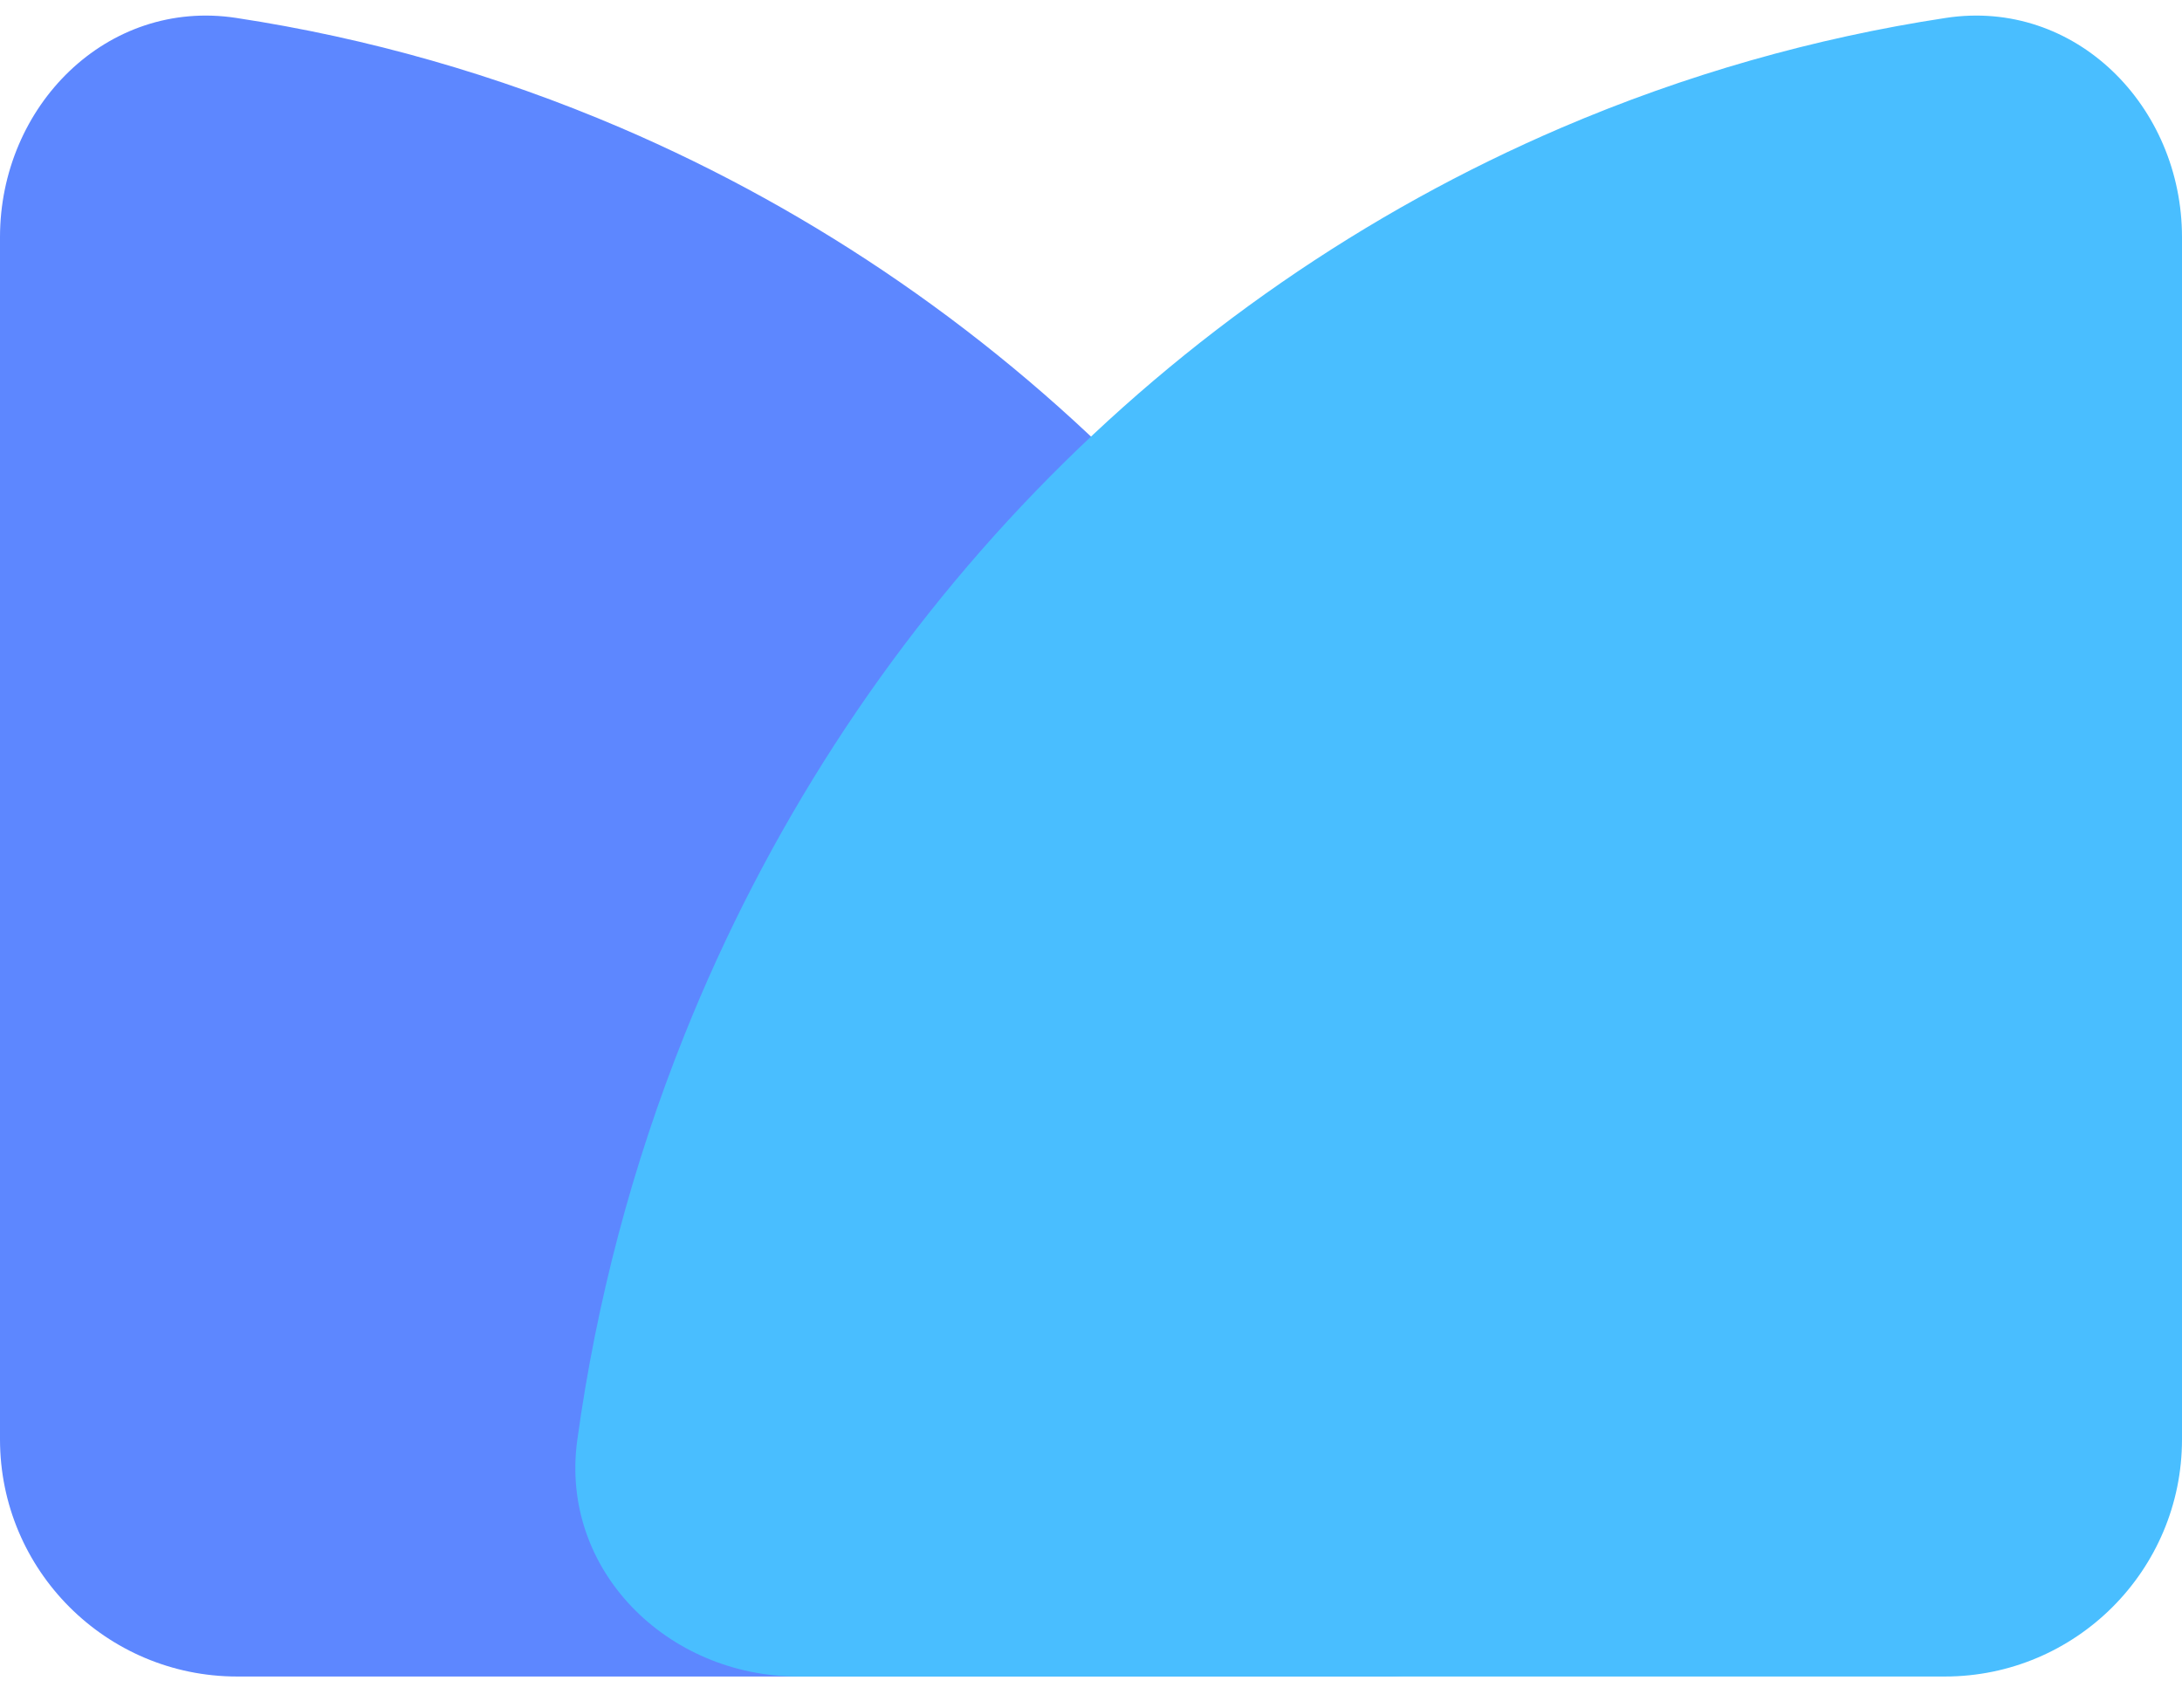
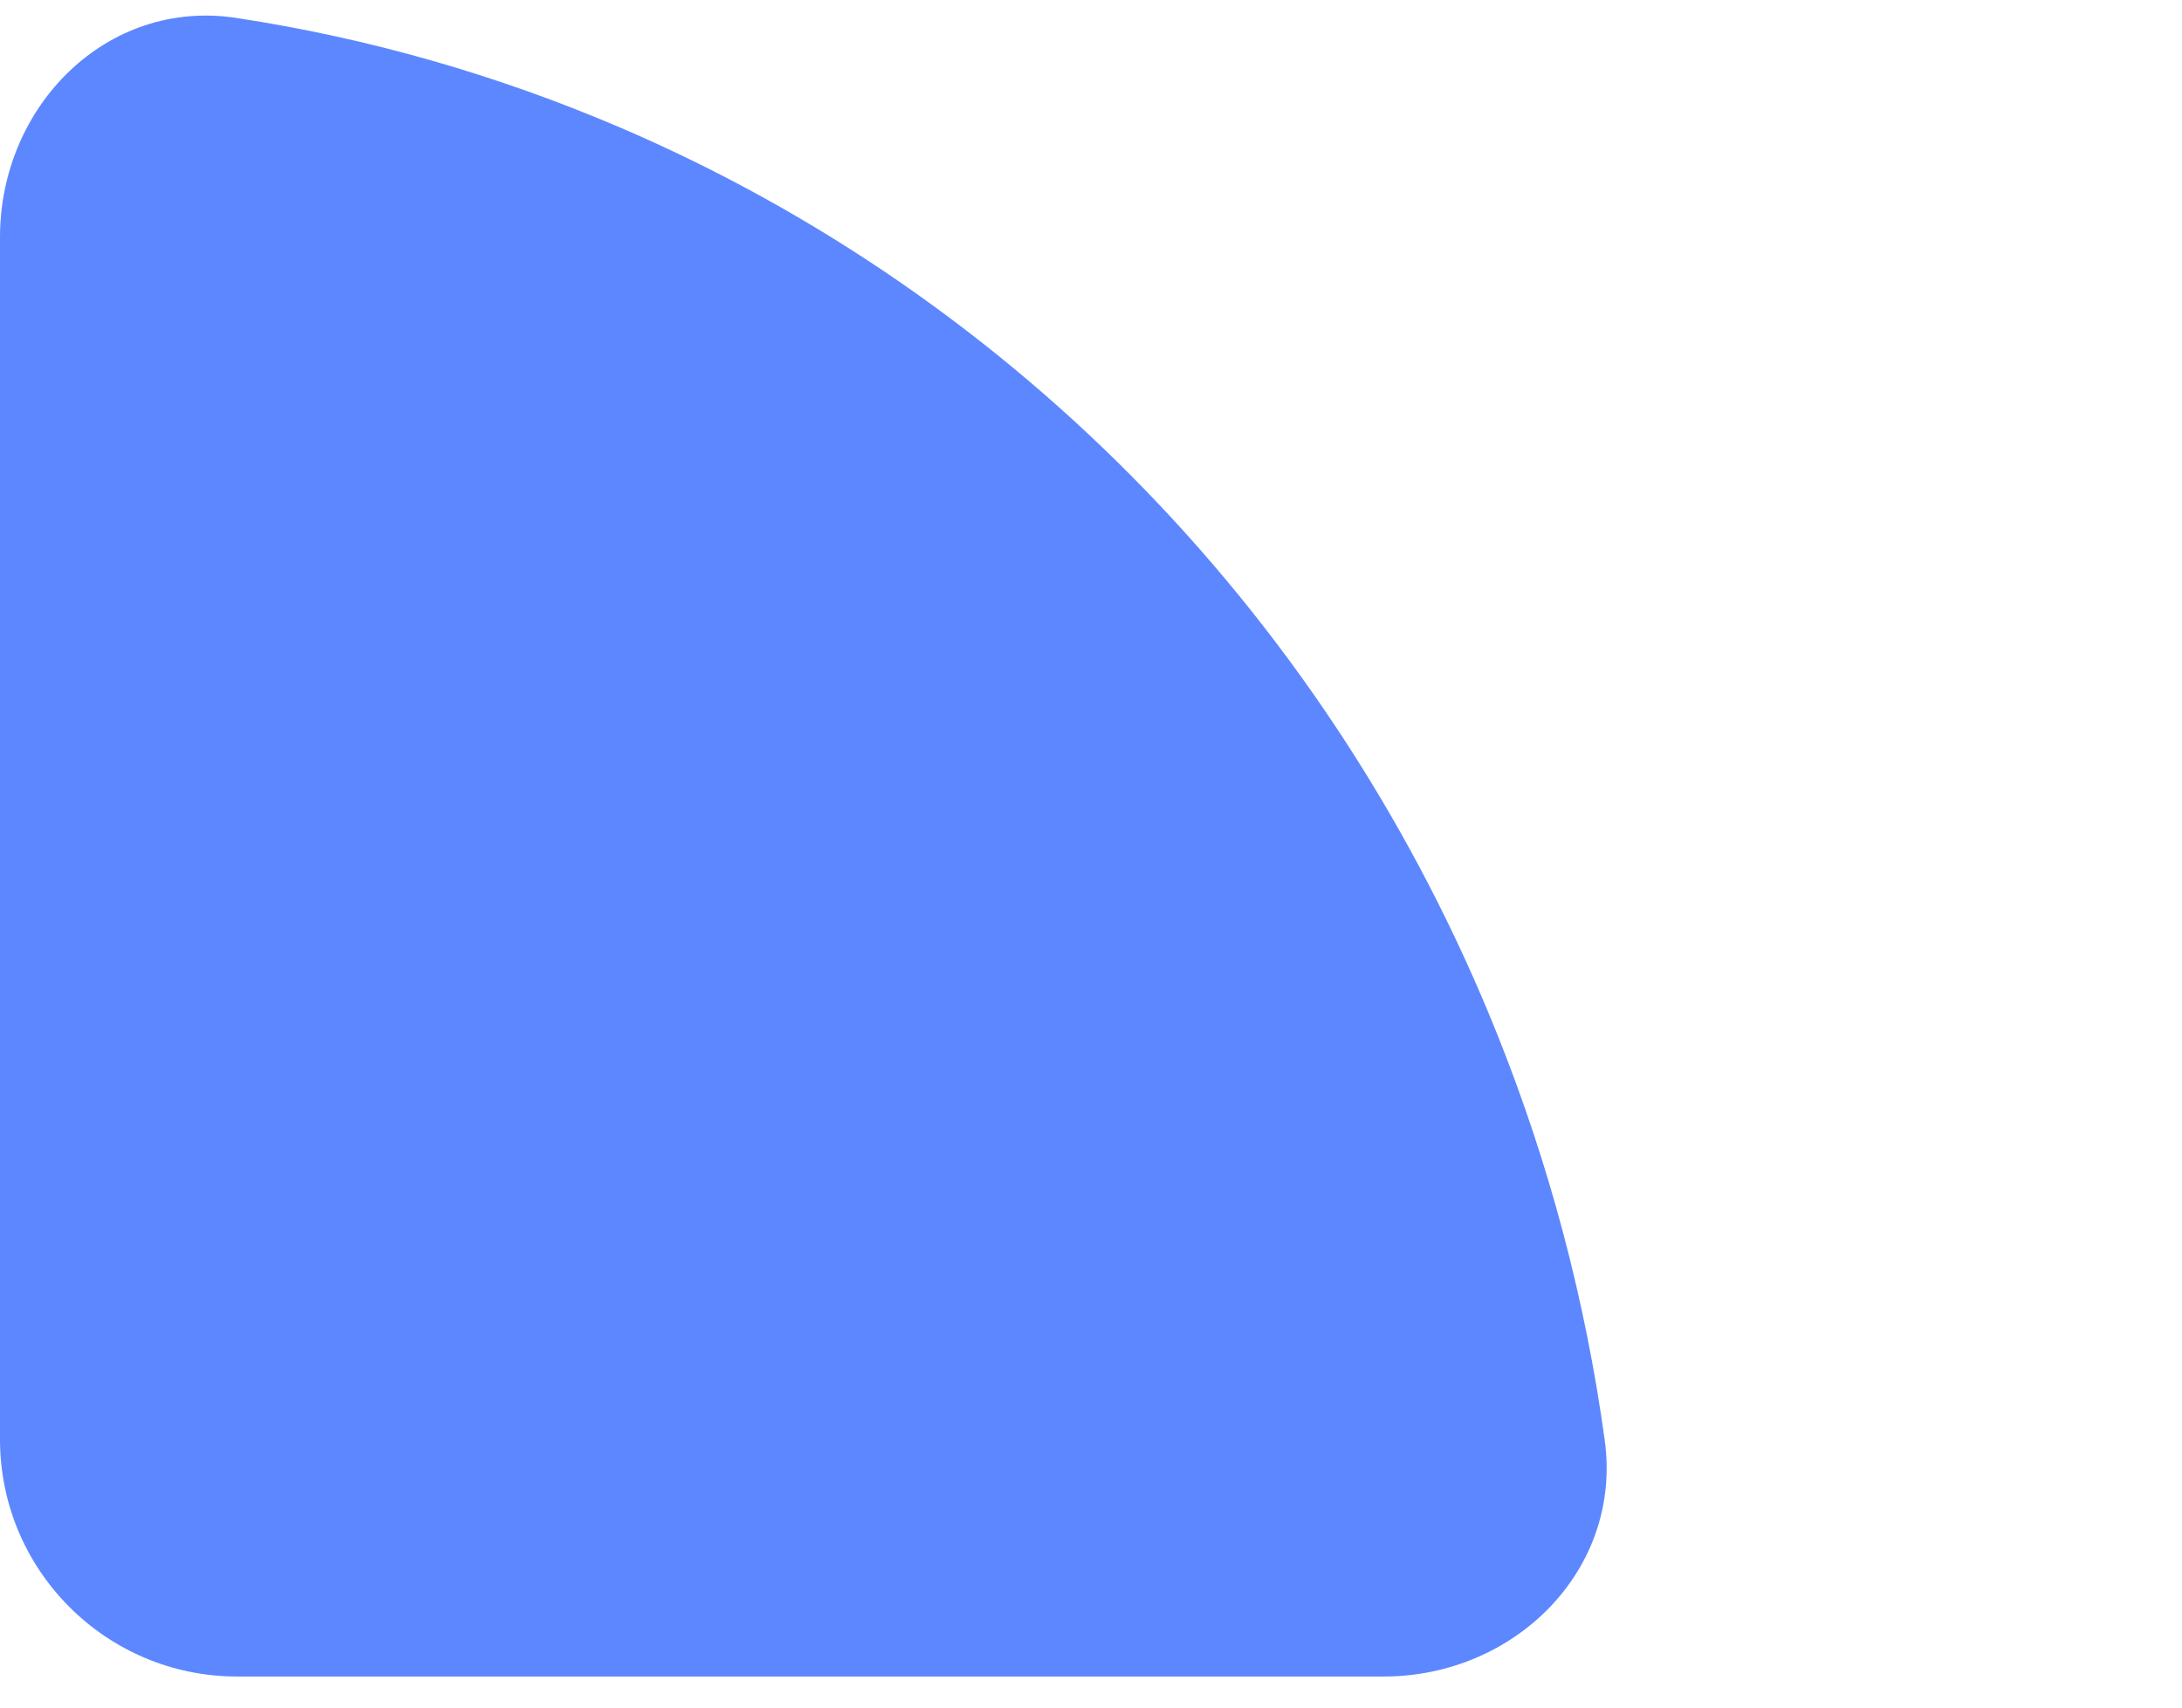
<svg xmlns="http://www.w3.org/2000/svg" width="46" height="36" viewBox="0 0 46 36" fill="none">
-   <path d="M29.171 35.345C31.933 35.345 34.207 33.096 33.83 30.36C33.427 27.433 32.669 24.563 31.57 21.819C29.853 17.531 27.336 13.634 24.163 10.352C20.99 7.07 17.223 4.467 13.077 2.69C10.475 1.576 7.755 0.8 4.981 0.378C2.251 -0.039 0 2.239 0 5V30.345C0 33.106 2.239 35.345 5 35.345H29.171Z" fill="#5D87FF" />
+   <path d="M29.171 35.345C31.933 35.345 34.207 33.096 33.83 30.36C33.427 27.433 32.669 24.563 31.57 21.819C29.853 17.531 27.336 13.634 24.163 10.352C20.99 7.07 17.223 4.467 13.077 2.69C10.475 1.576 7.755 0.8 4.981 0.378C2.251 -0.039 0 2.239 0 5V30.345C0 33.106 2.239 35.345 5 35.345H29.171" fill="#5D87FF" />
  <g style="mix-blend-mode:multiply">
-     <path d="M16.829 35.345C14.067 35.345 11.793 33.096 12.17 30.36C12.573 27.433 13.331 24.563 14.43 21.819C16.147 17.531 18.664 13.634 21.837 10.352C25.01 7.07 28.777 4.467 32.923 2.69C35.525 1.576 38.245 0.8 41.019 0.378C43.749 -0.039 46 2.239 46 5V30.345C46 33.106 43.761 35.345 41 35.345H16.829Z" fill="#49BEFF" />
-   </g>
+     </g>
</svg>